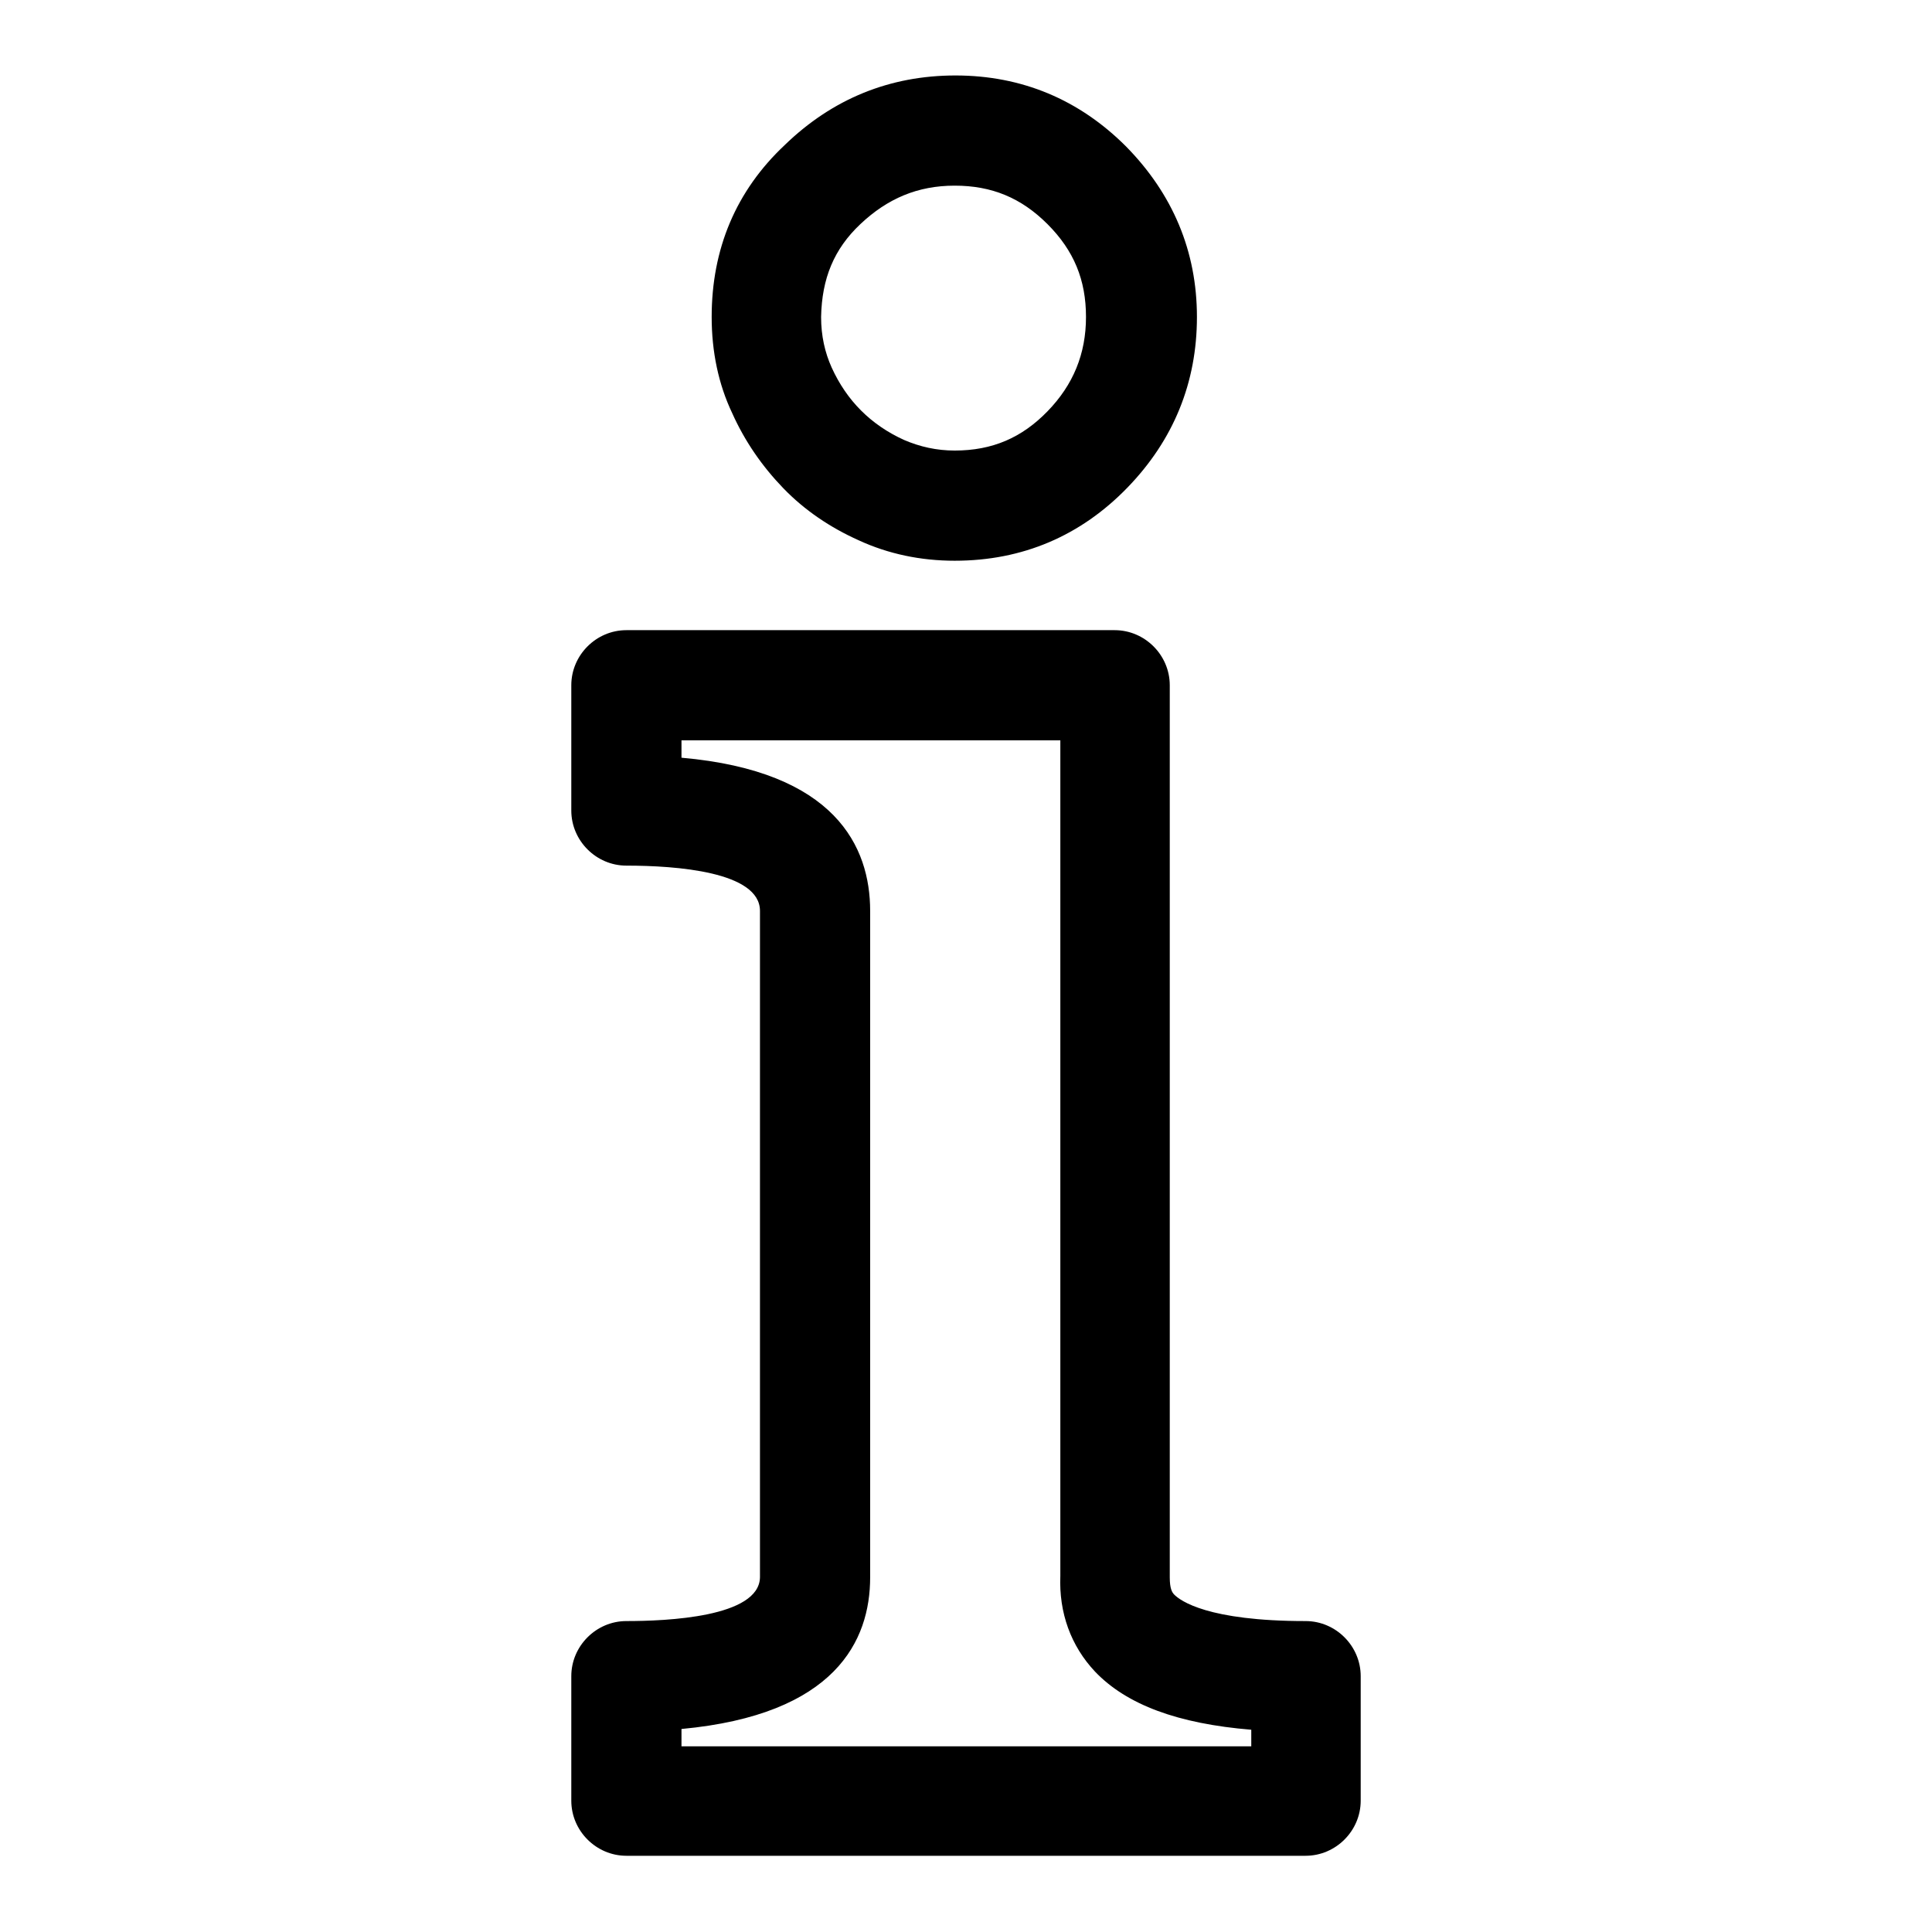
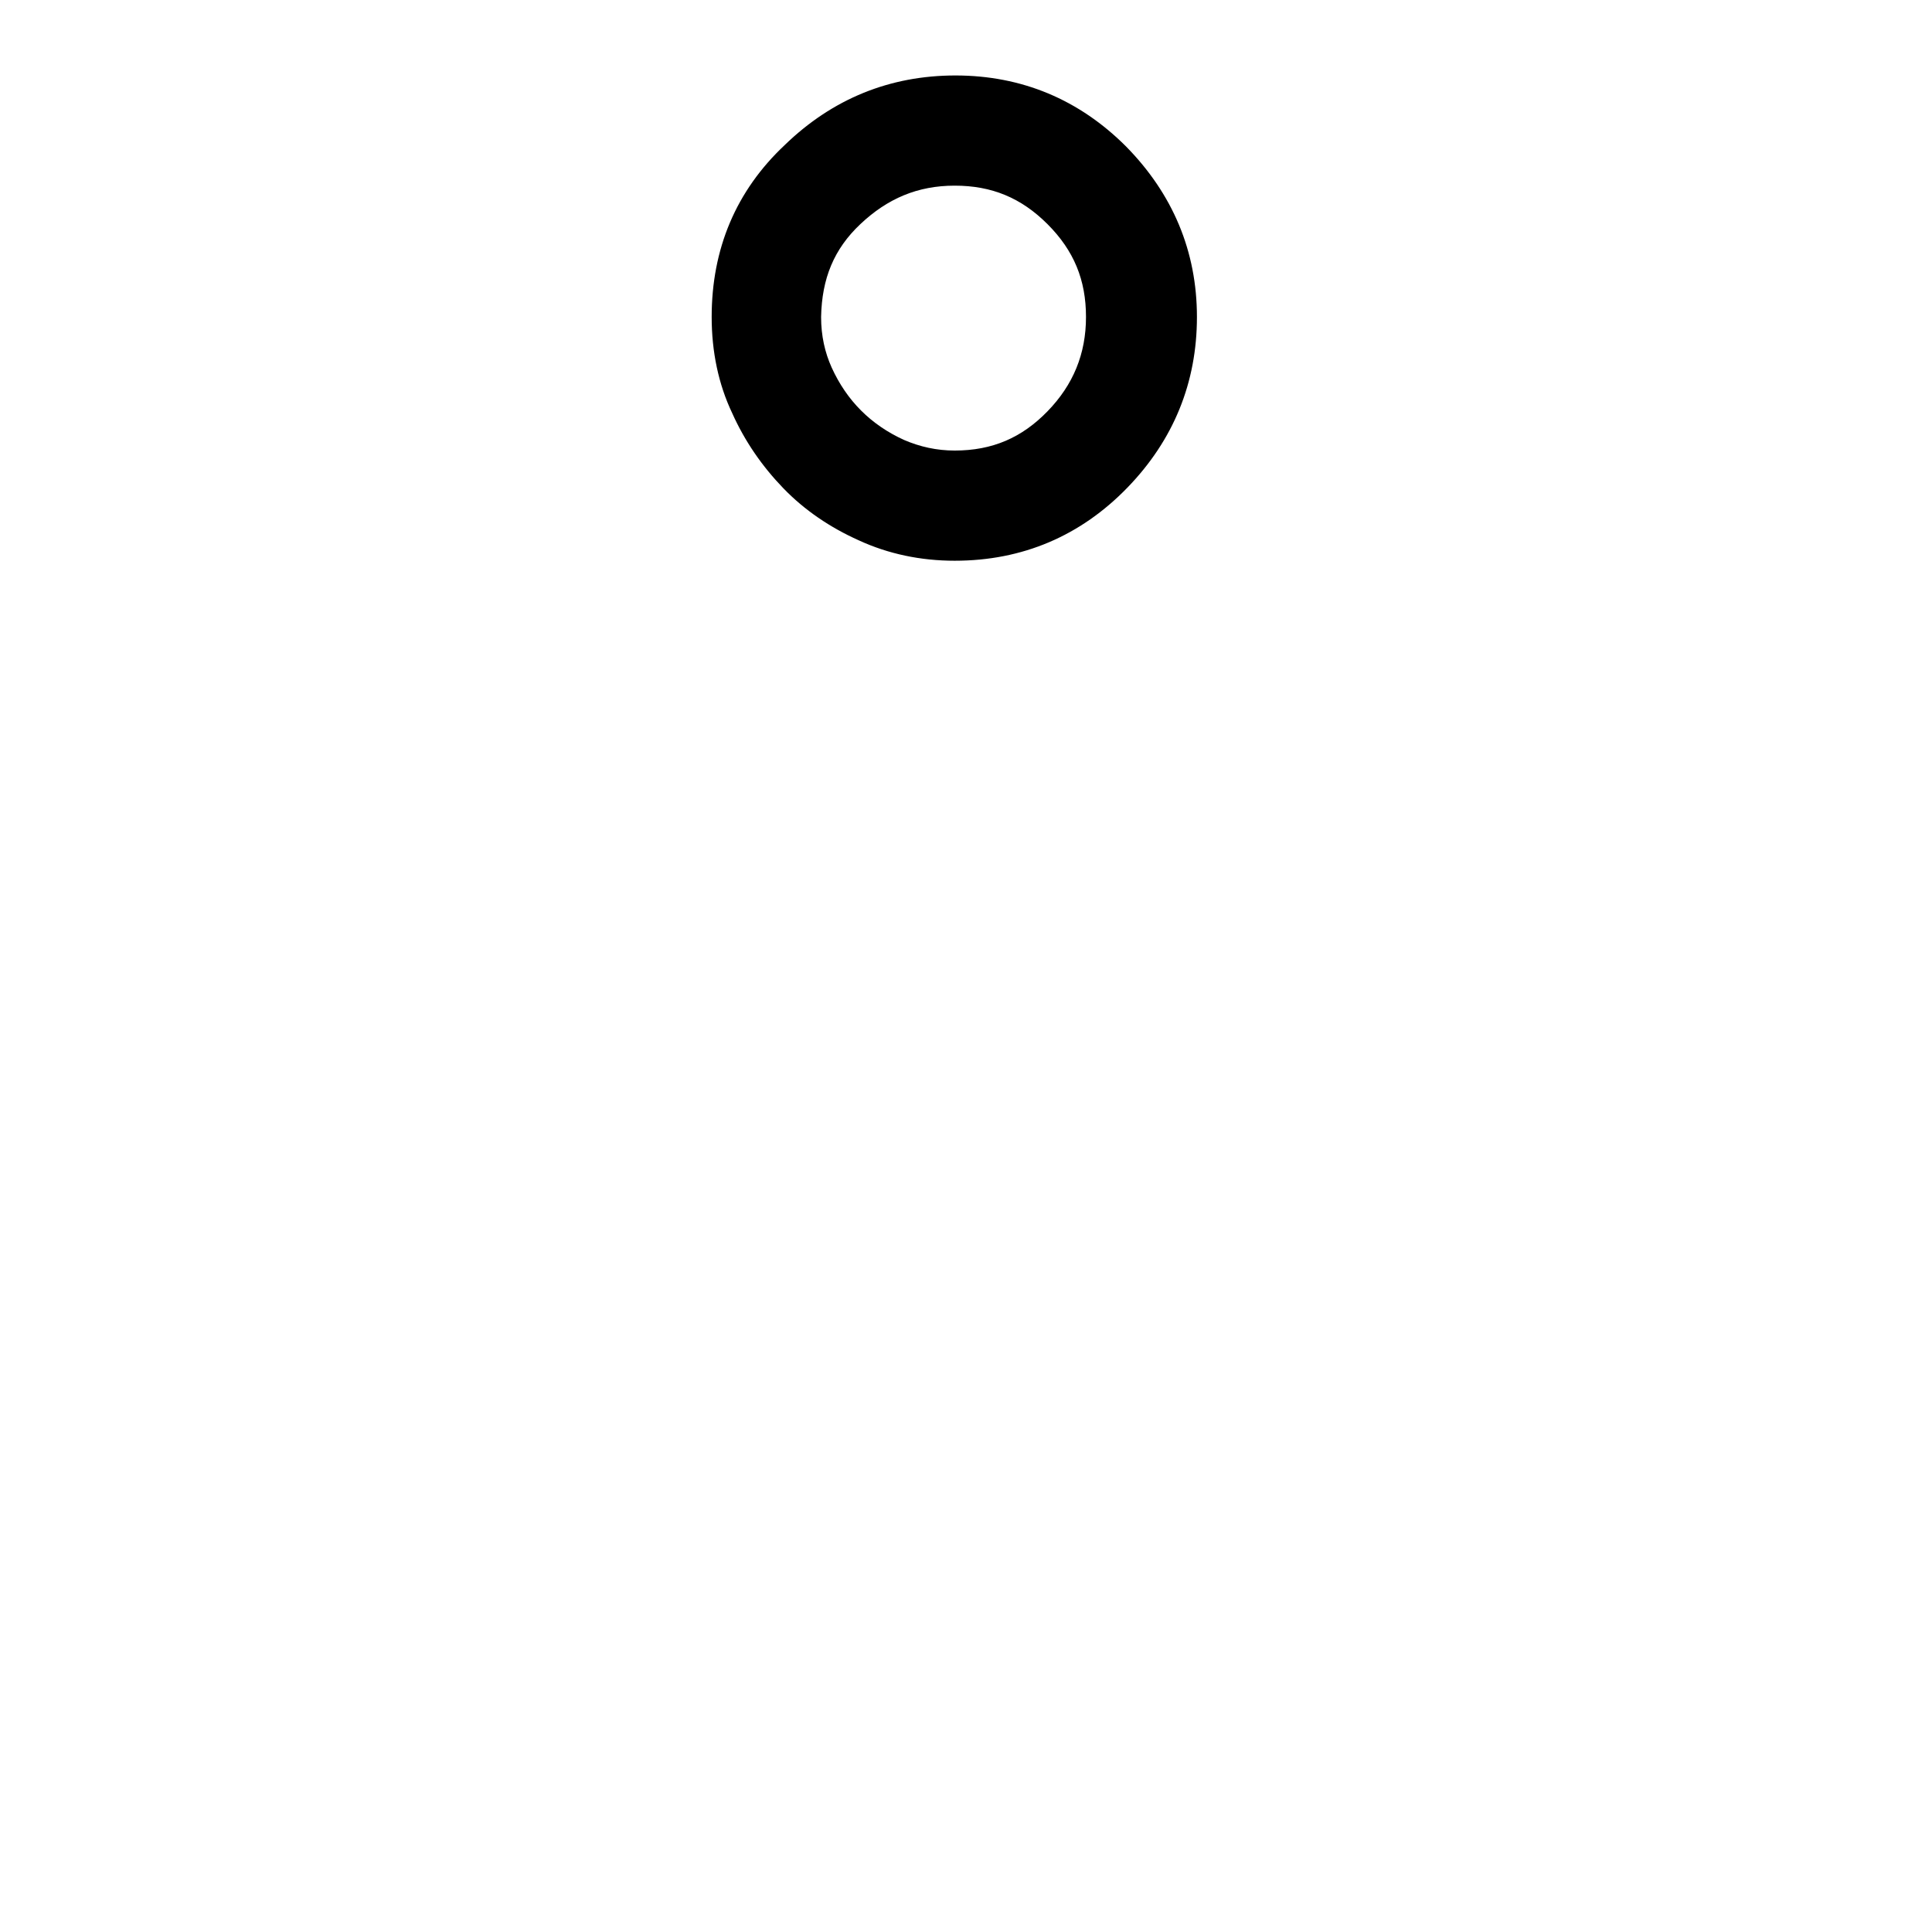
<svg xmlns="http://www.w3.org/2000/svg" version="1.1" x="0px" y="0px" viewBox="0 0 256 256" enable-background="new 0 0 256 256" xml:space="preserve">
  <g>
    <g>
      <g>
        <g>
-           <path fill="#000000" d="M83,214.8c-4,0-7.3,3.3-7.3,7.3v16.5c0,4,3.3,7.3,7.3,7.3H173c4,0,7.3-3.3,7.3-7.3v-16.5c0-4-3.3-7.3-7.3-7.3c-13,0-16.6-2.7-17.4-3.5c-0.3-0.3-0.6-0.8-0.6-2.3V90.8c0-4-3.3-7.3-7.3-7.3H83c-4,0-7.3,3.3-7.3,7.3v16.6c0,4,3.3,7.3,7.3,7.3c6.6,0,17.7,0.8,17.7,6v88.3C100.6,214.3,88.3,214.8,83,214.8z M90.3,100.4v-2.3h50.2v110.7c-0.2,4.9,1.4,9.3,4.6,12.7c4.2,4.4,11,6.9,20.7,7.7v2.2H90.3v-2.3c20.4-1.9,25-11.7,25-20.1v-88.3C115.3,112.2,110.7,102.2,90.3,100.4z" />
          <path fill="#000000" d="M113.8,71.6c3.9,1.8,8.2,2.7,12.7,2.7c9,0,16.7-3.3,22.9-9.7c6.1-6.3,9.2-13.9,9.2-22.6c0-8.7-3.2-16.3-9.4-22.6c-6.2-6.2-13.8-9.4-22.6-9.4c-8.7,0-16.3,3.1-22.6,9.2C97.5,25.3,94.3,33,94.3,42c0,4.6,0.9,8.9,2.7,12.7c1.7,3.8,4,7.1,6.8,10S110,69.9,113.8,71.6z M114,29.7c3.6-3.4,7.6-5.1,12.5-5.1c4.9,0,8.8,1.6,12.3,5.1c3.5,3.5,5.1,7.4,5.1,12.3c0,4.9-1.7,9-5.1,12.5c-3.4,3.5-7.3,5.2-12.3,5.2c-2.4,0-4.6-0.5-6.7-1.4c-2.2-1-4.1-2.3-5.7-3.9c-1.6-1.6-2.9-3.5-3.9-5.7c-0.9-2-1.4-4.2-1.4-6.7C108.9,36.9,110.5,33,114,29.7z" />
        </g>
      </g>
      <g />
      <g />
      <g />
      <g />
      <g />
      <g />
      <g />
      <g />
      <g />
      <g />
      <g />
      <g />
      <g />
      <g />
      <g />
    </g>
  </g>
</svg>